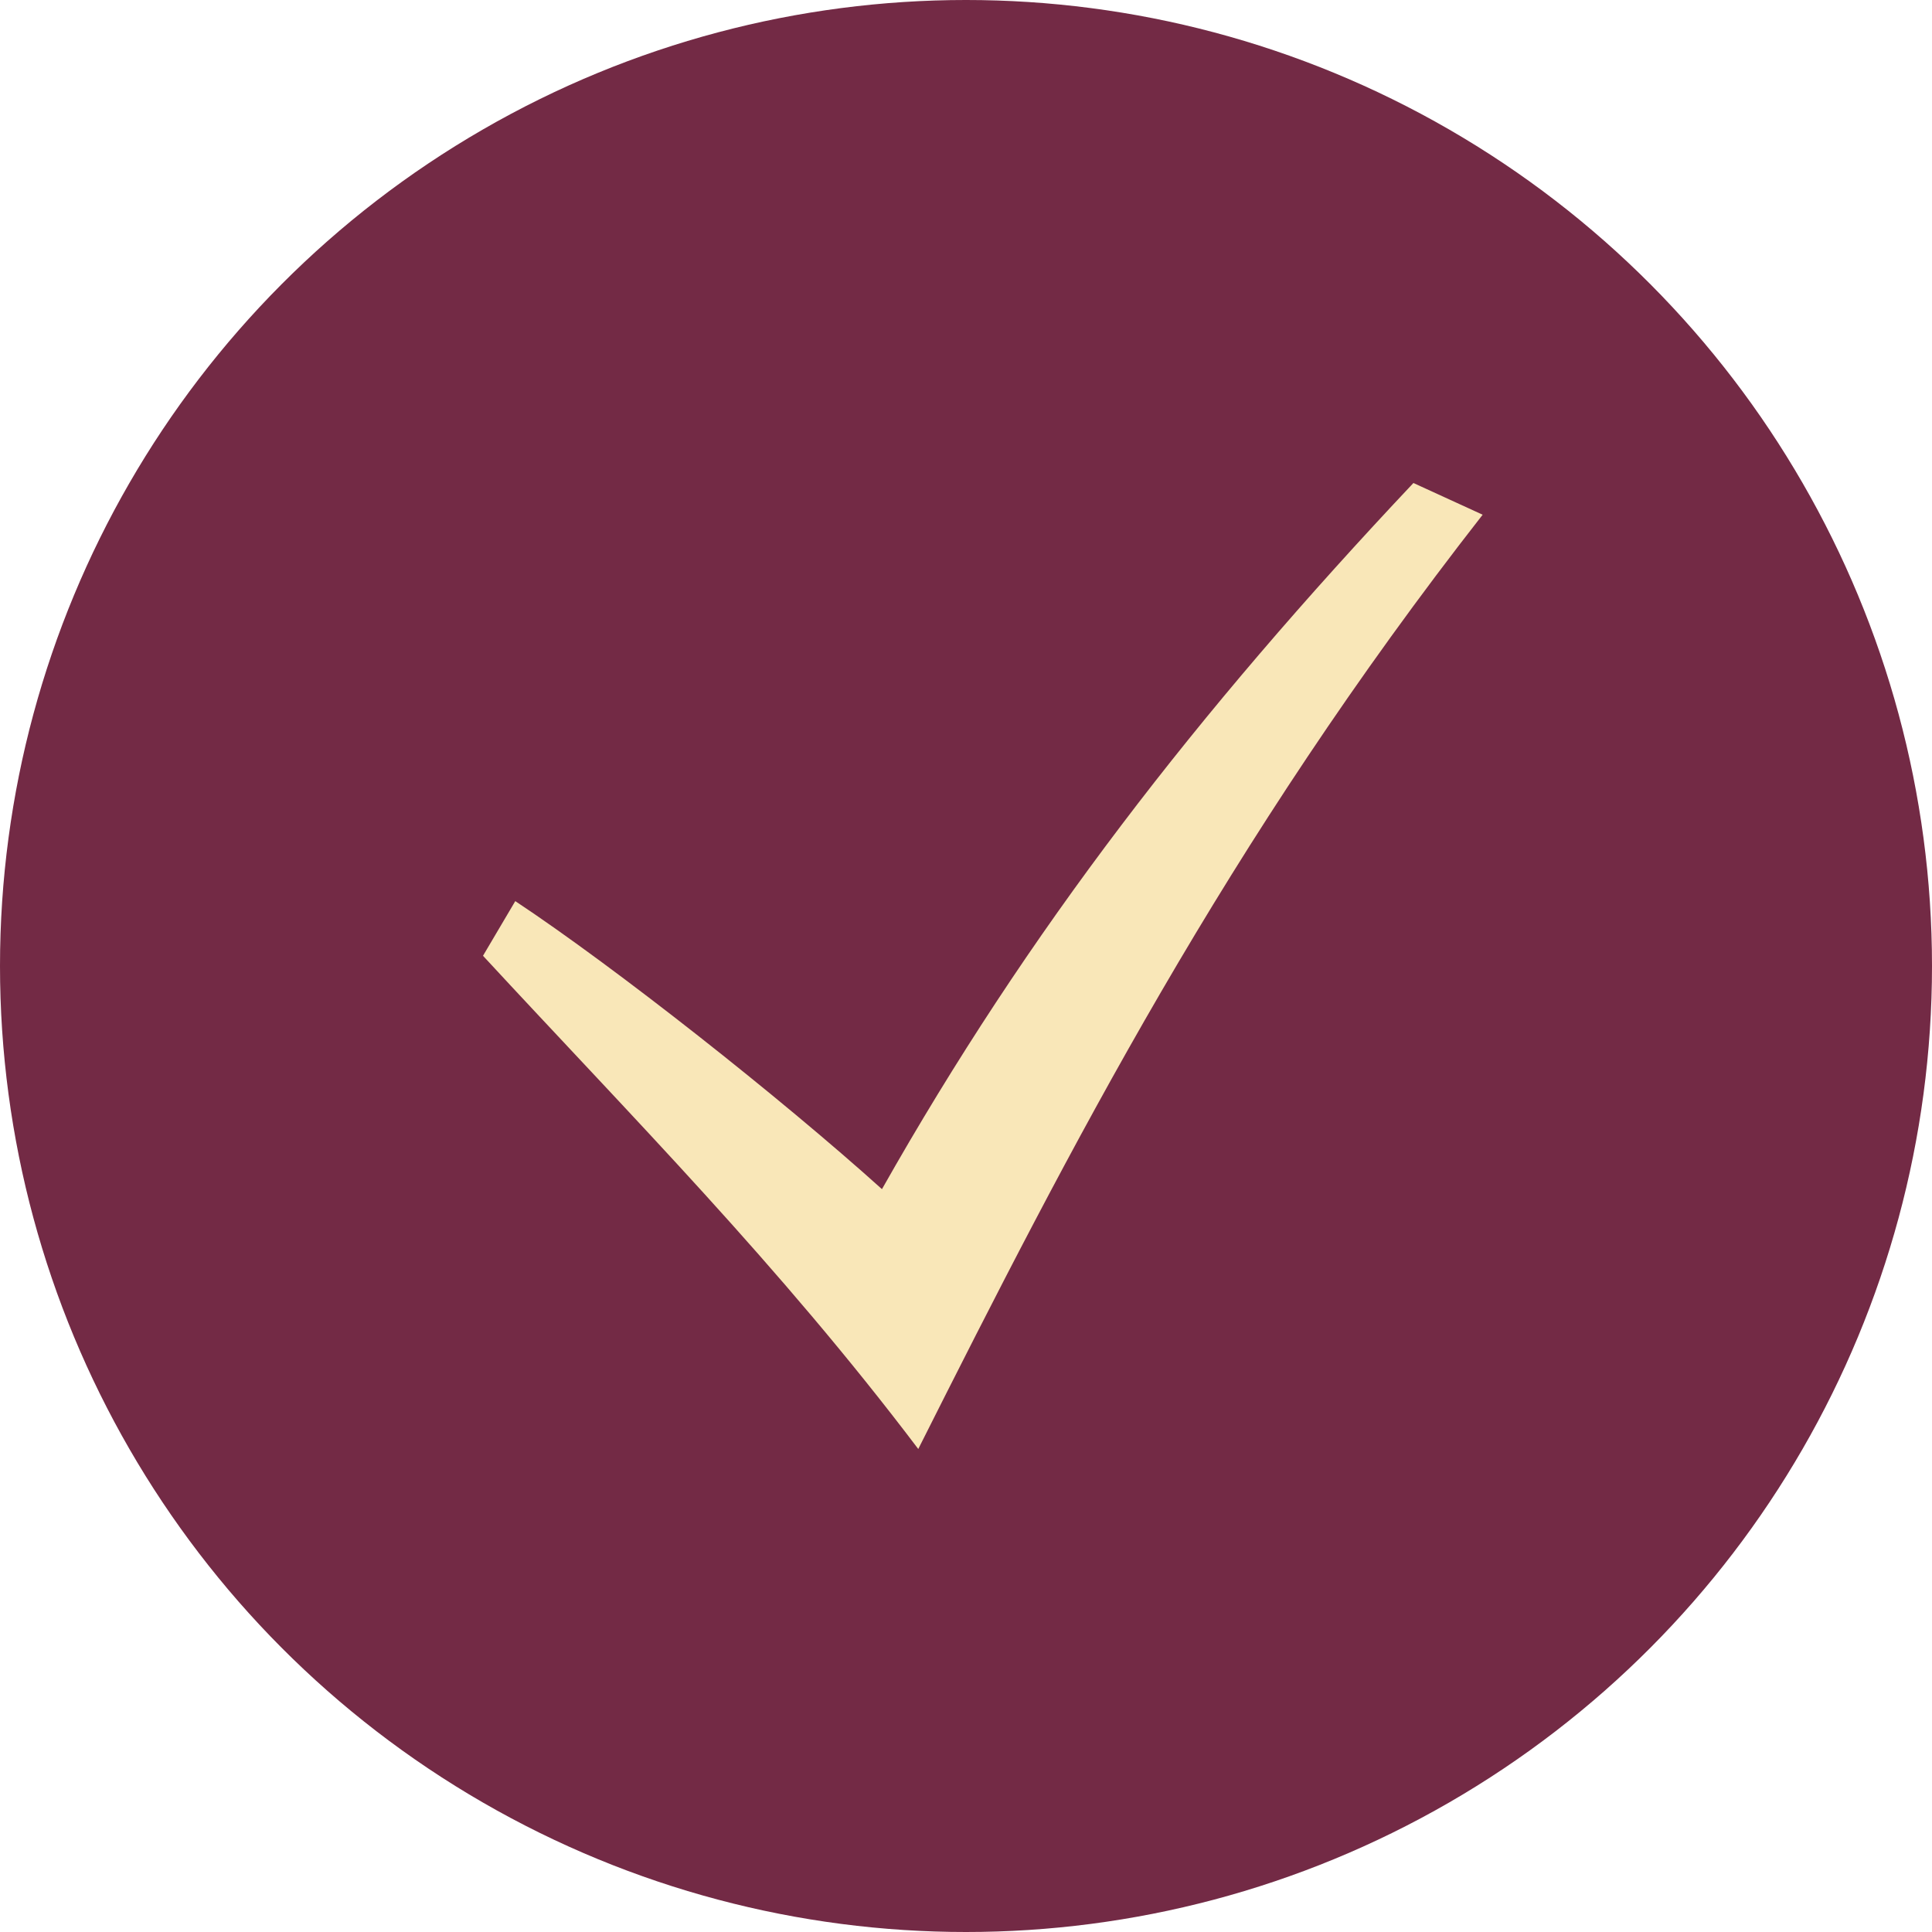
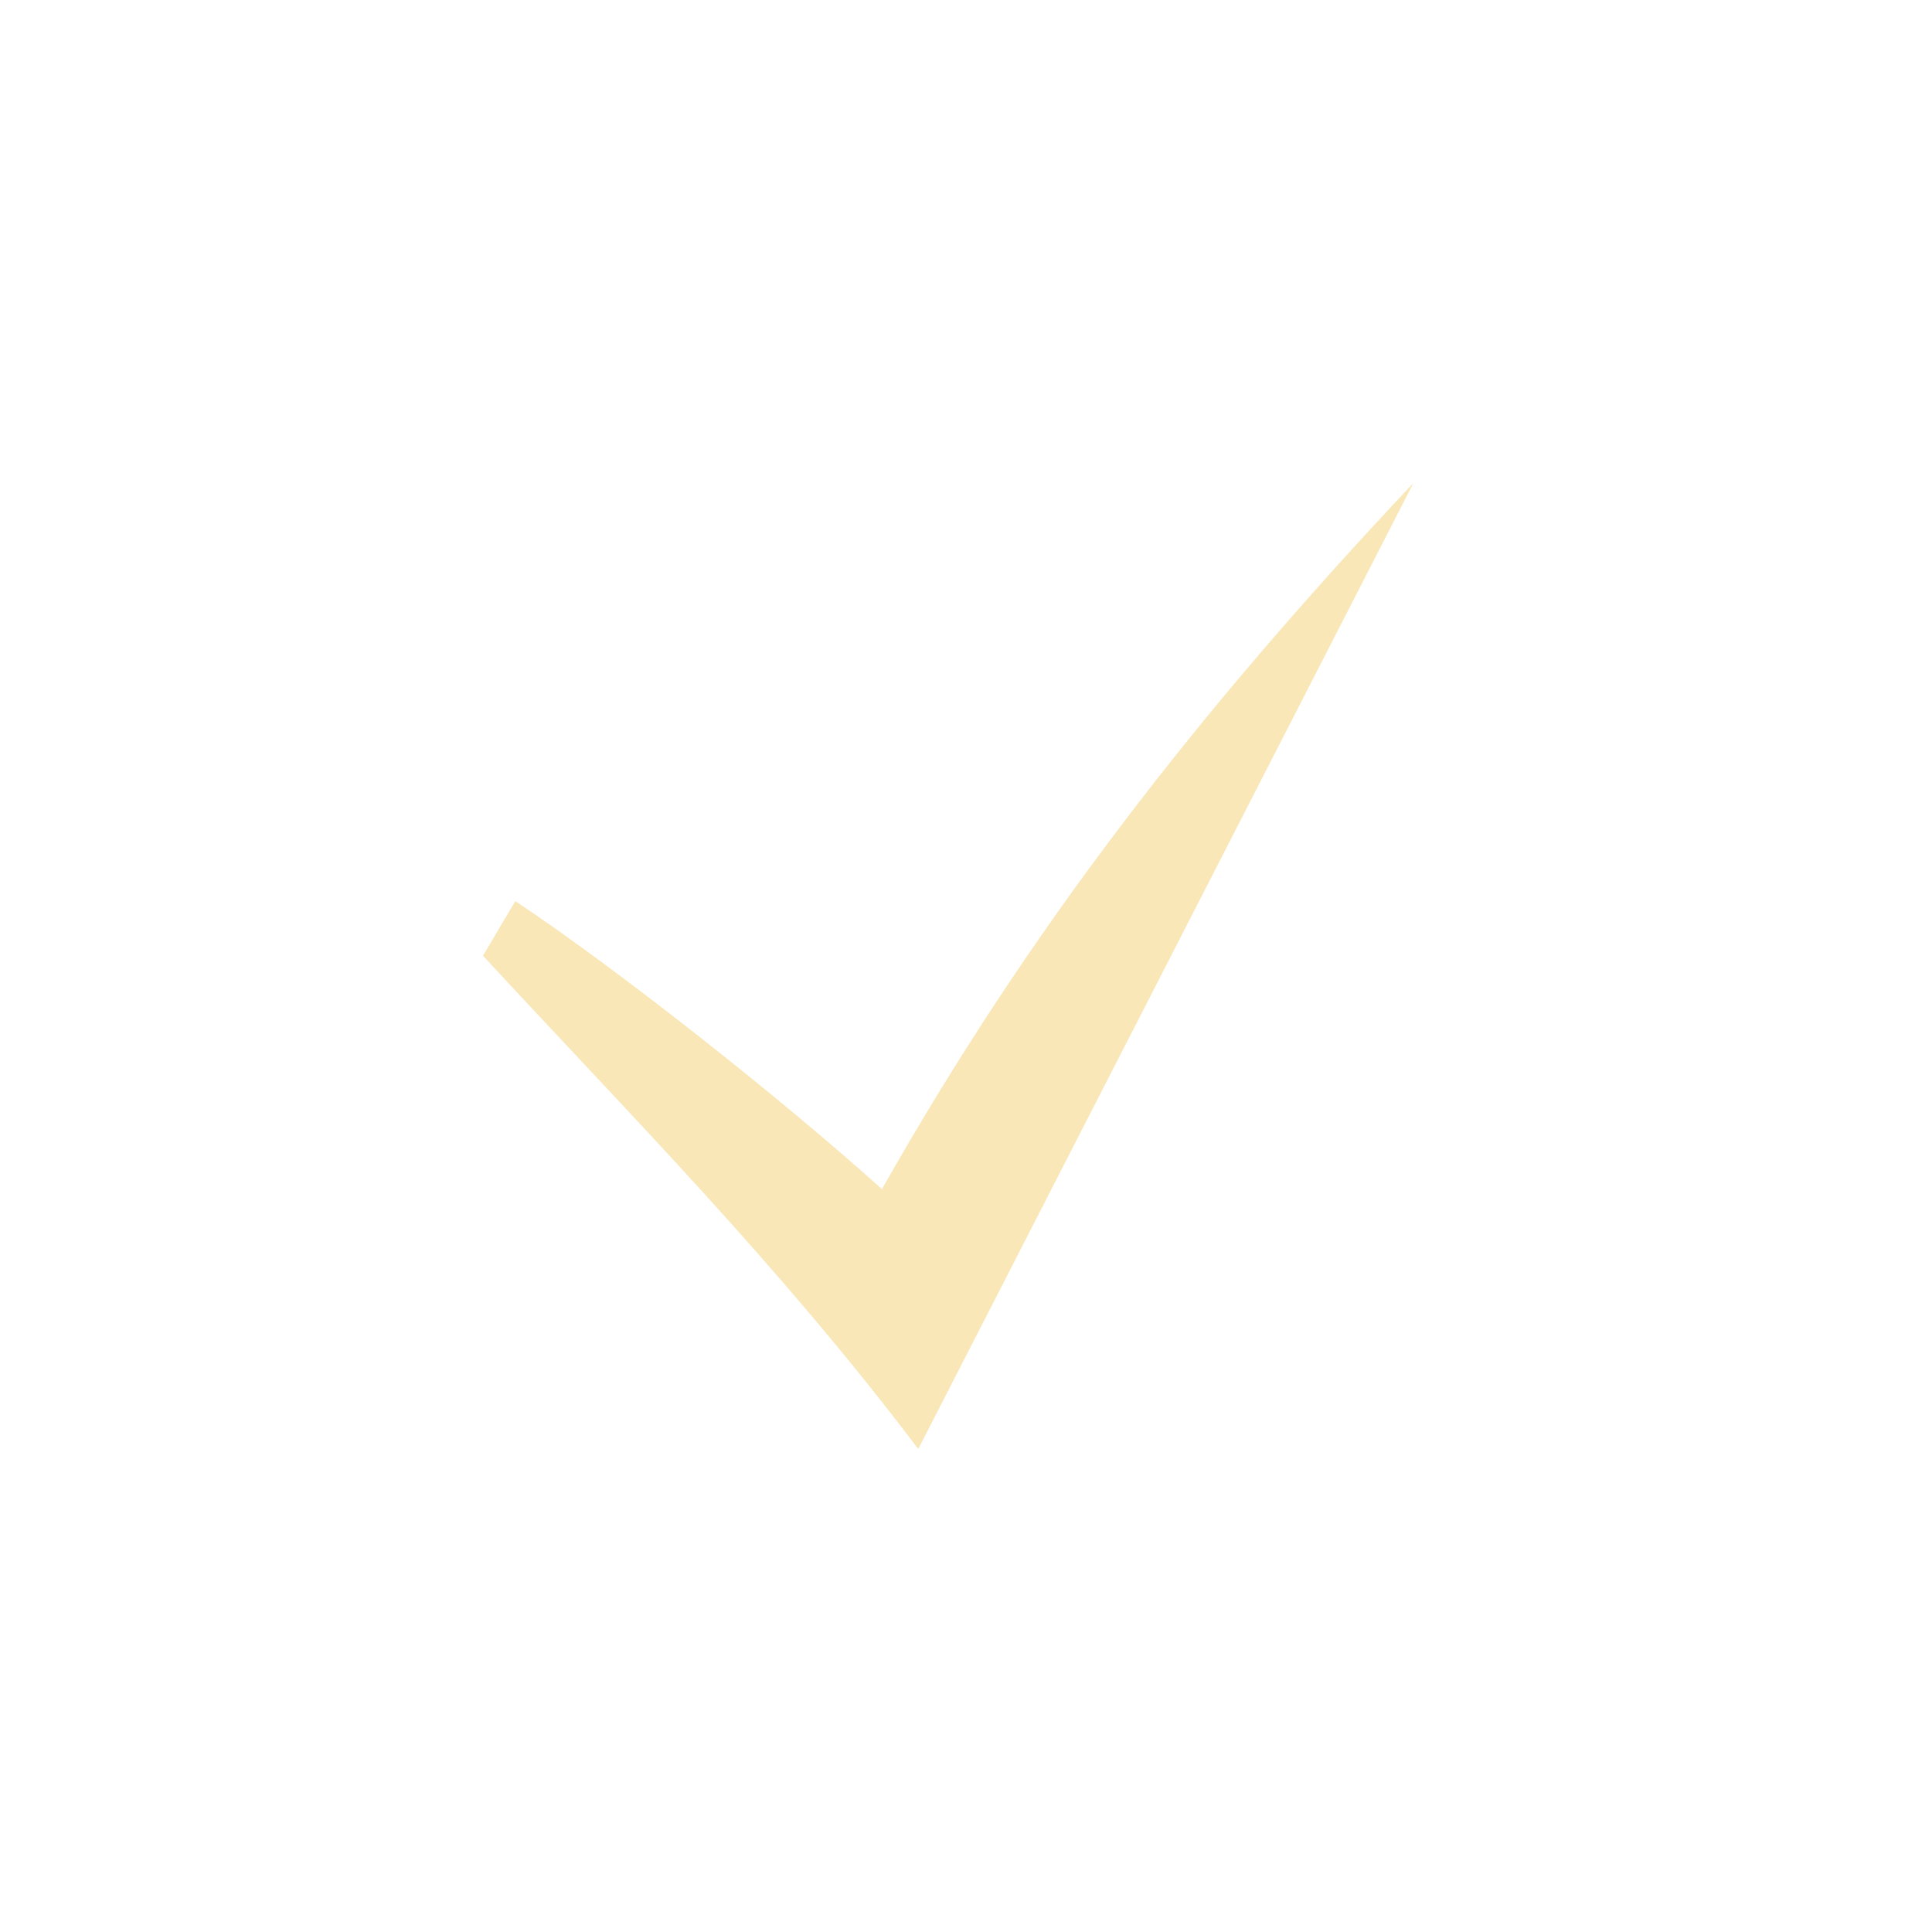
<svg xmlns="http://www.w3.org/2000/svg" width="24" height="24" viewBox="0 0 24 24" fill="none">
-   <circle cx="12" cy="12" r="12" fill="#732A45" />
-   <path d="M6 11.873C7.864 13.889 9.67 15.704 11.407 18C13.296 14.244 15.229 10.475 18.418 6.394L17.558 6C14.866 8.856 12.773 11.559 10.956 14.772C9.691 13.633 7.648 12.021 6.401 11.194L6 11.873Z" fill="#F9E7B8" />
+   <path d="M6 11.873C7.864 13.889 9.67 15.704 11.407 18L17.558 6C14.866 8.856 12.773 11.559 10.956 14.772C9.691 13.633 7.648 12.021 6.401 11.194L6 11.873Z" fill="#F9E7B8" />
</svg>